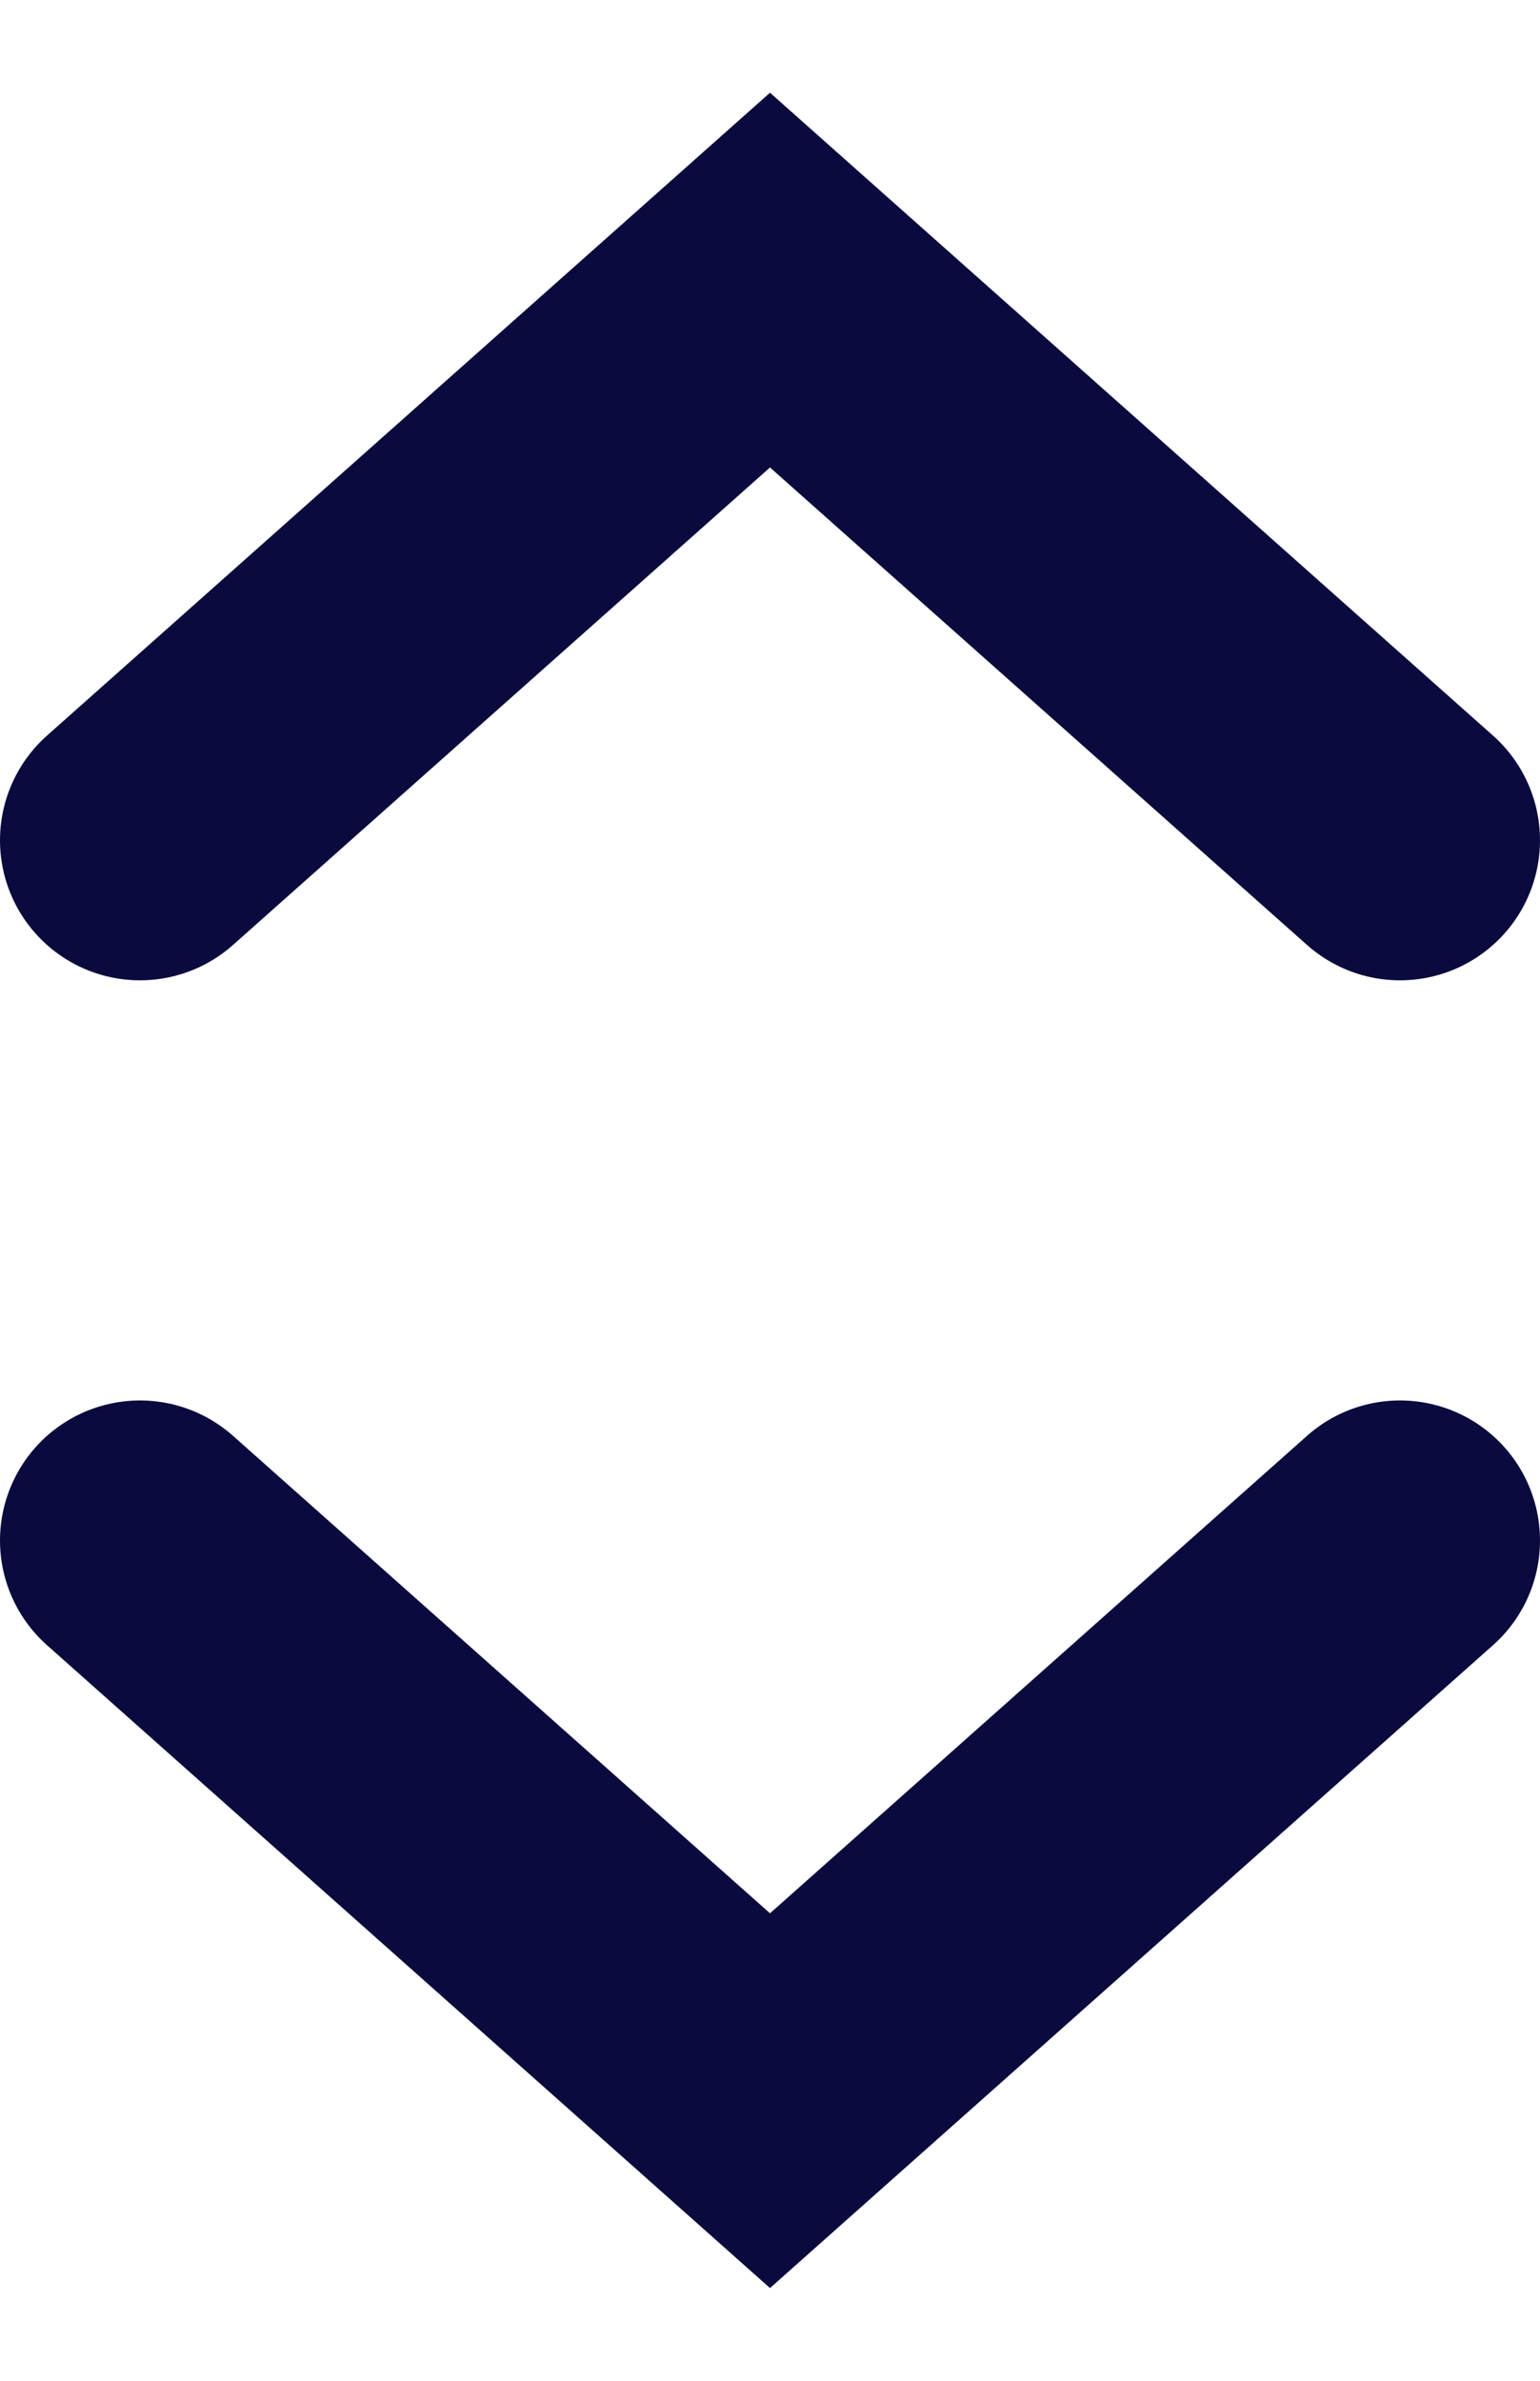
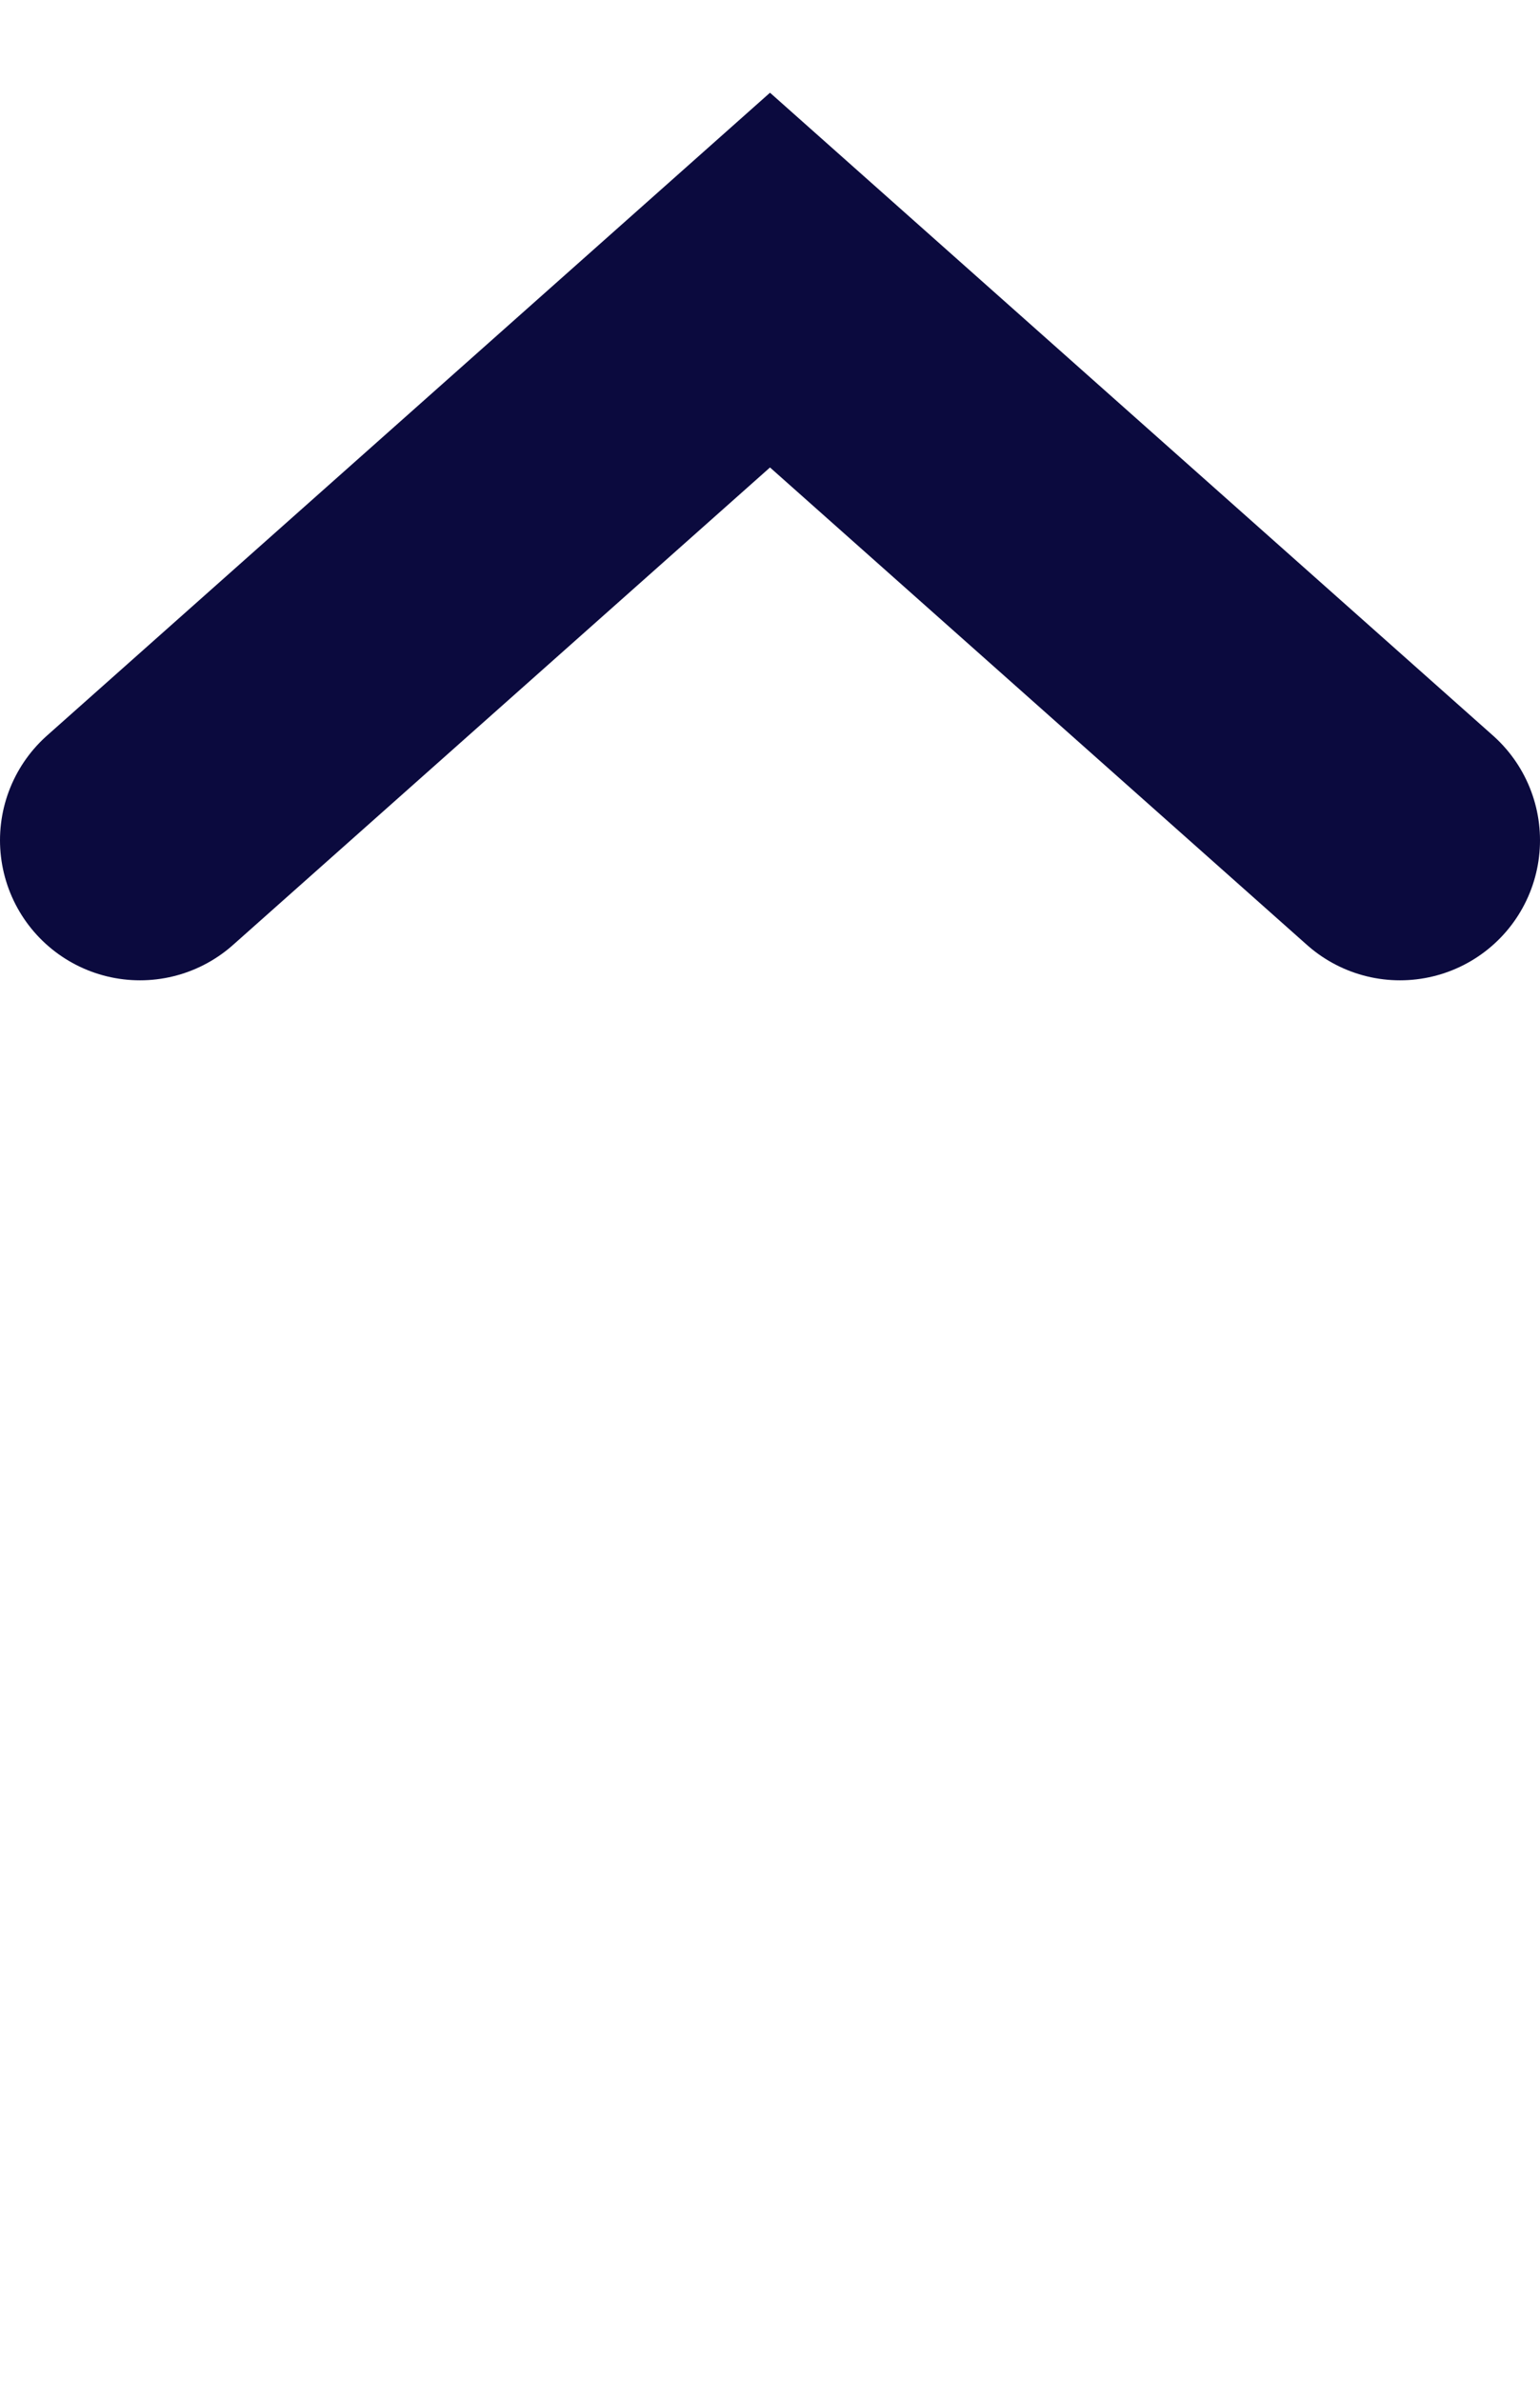
<svg xmlns="http://www.w3.org/2000/svg" width="11" height="17" viewBox="0 0 11 17" fill="none">
  <path d="M1 6L5.5 2L10 6" stroke="#0B0A3E" stroke-width="2" stroke-linecap="round" />
-   <path d="M10 11L5.5 15L1 11" stroke="#0B0A3E" stroke-width="2" stroke-linecap="round" />
</svg>